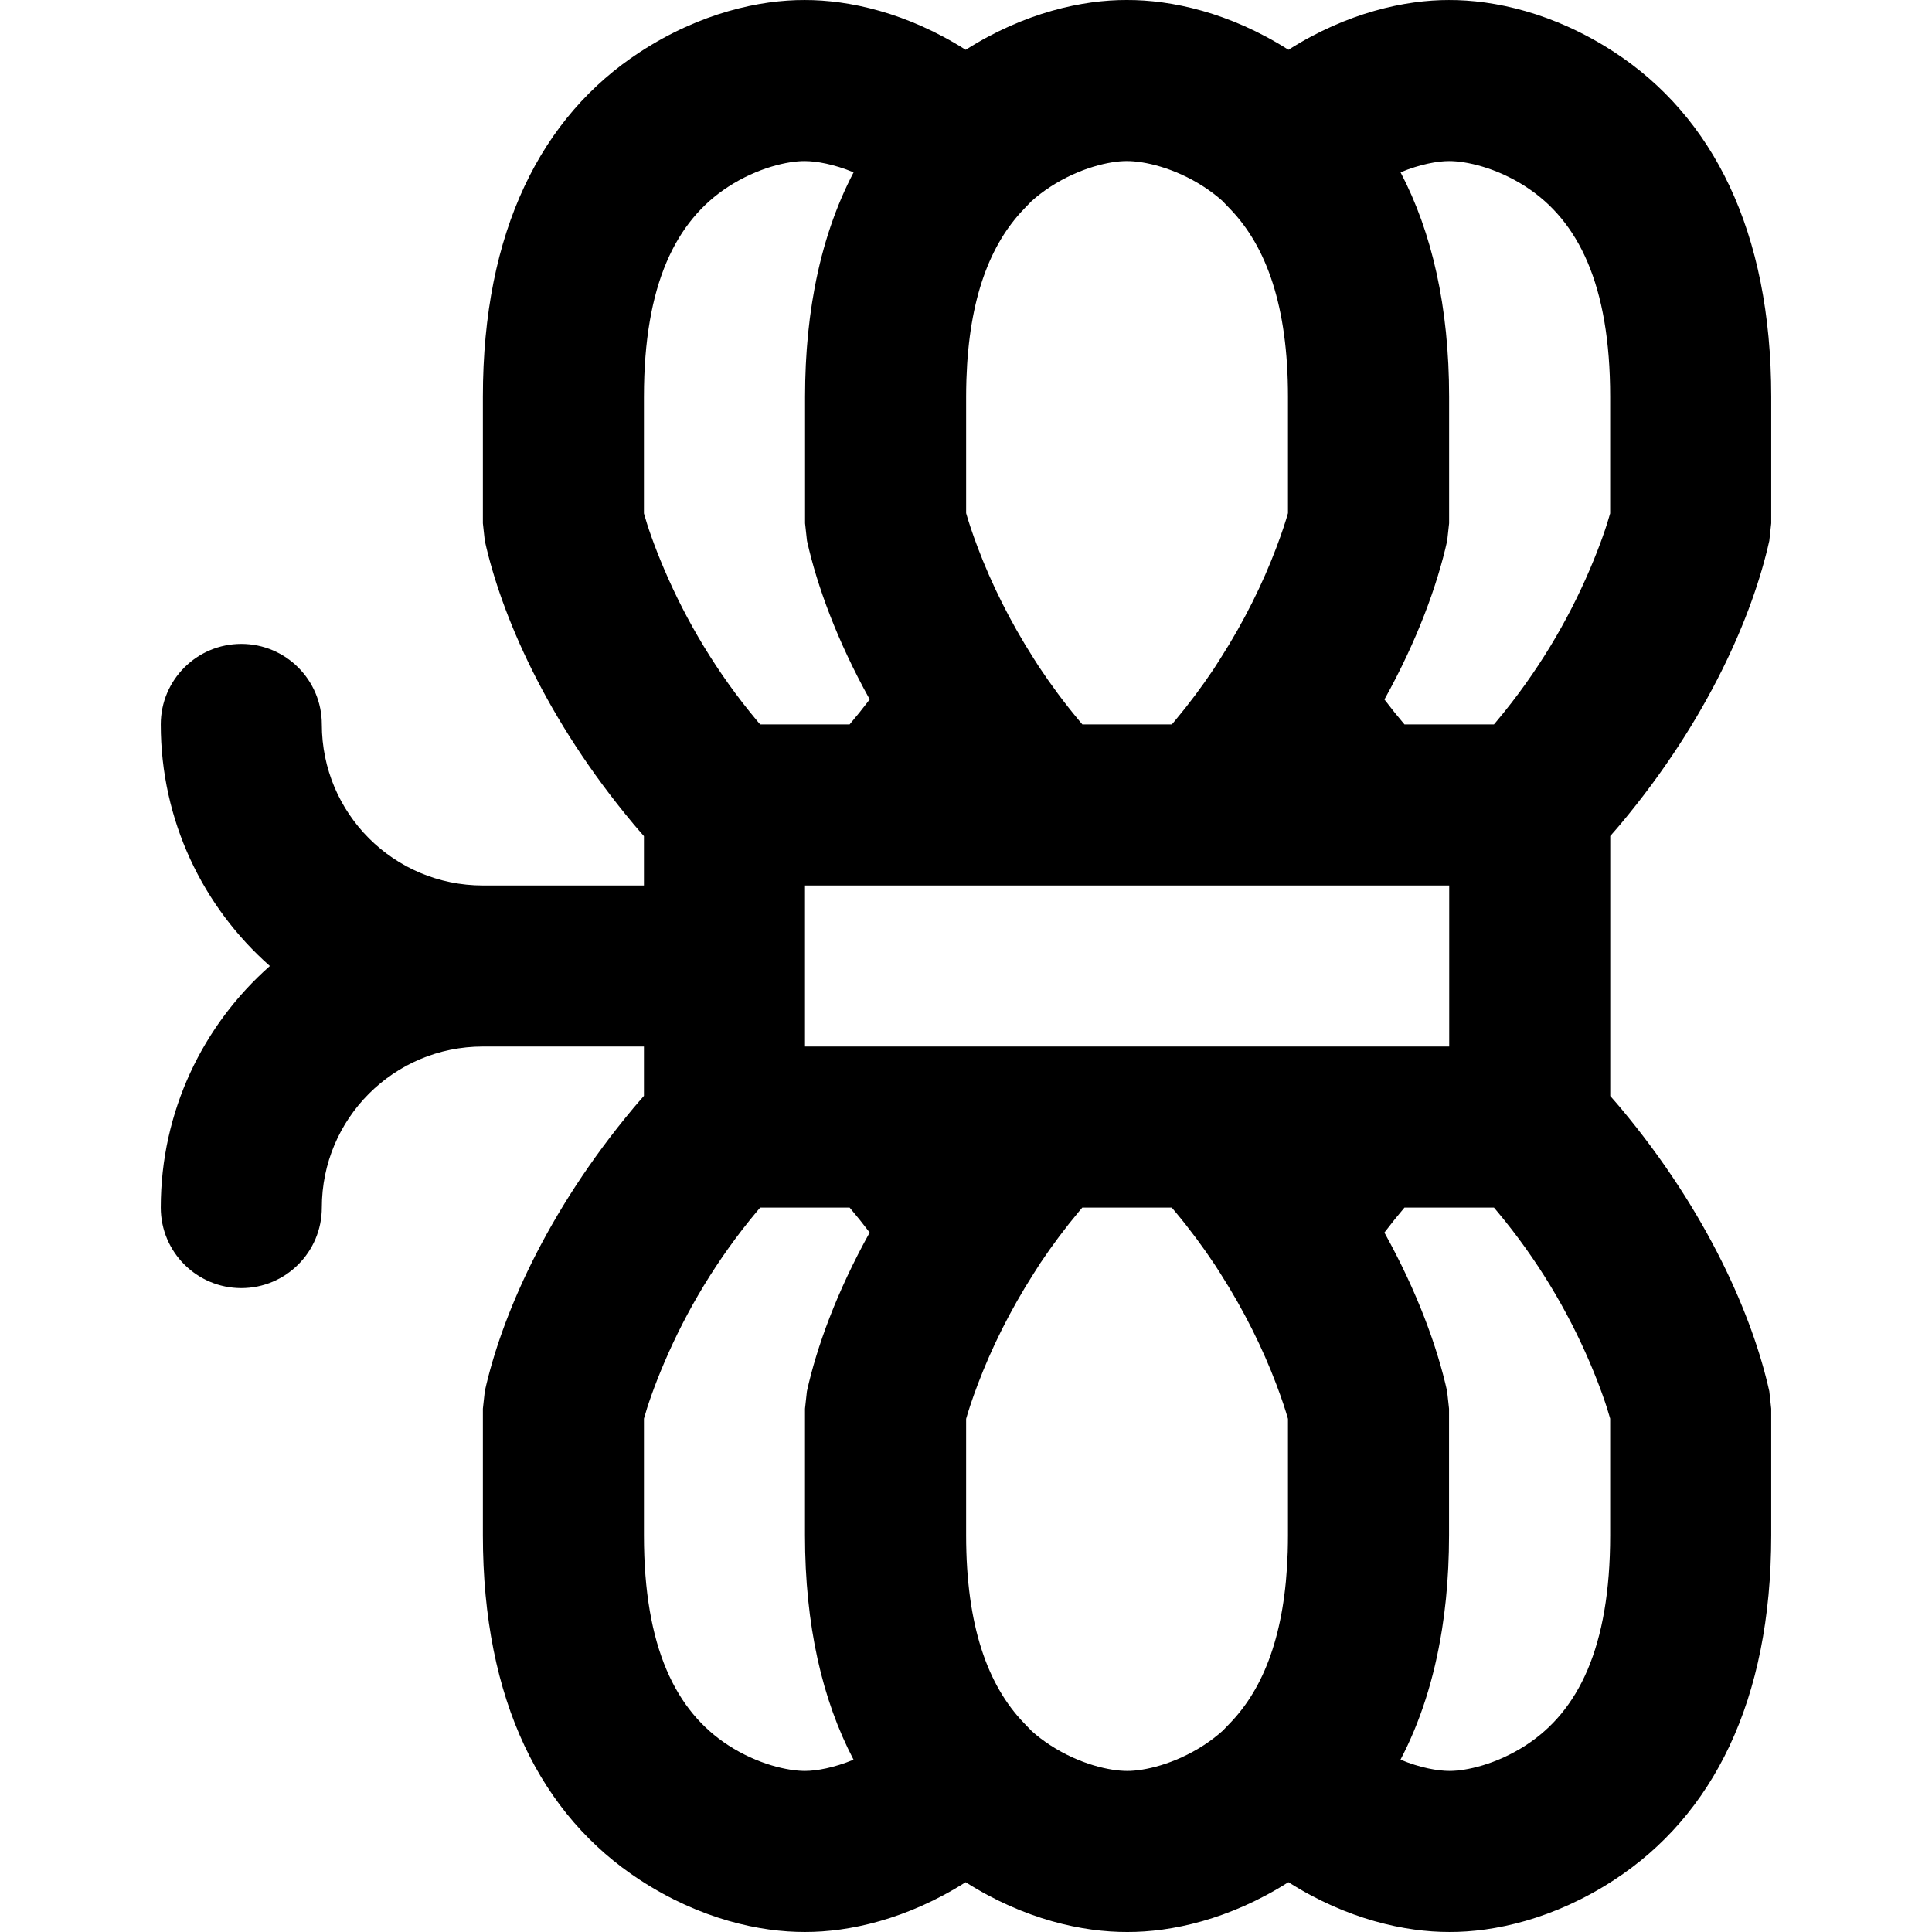
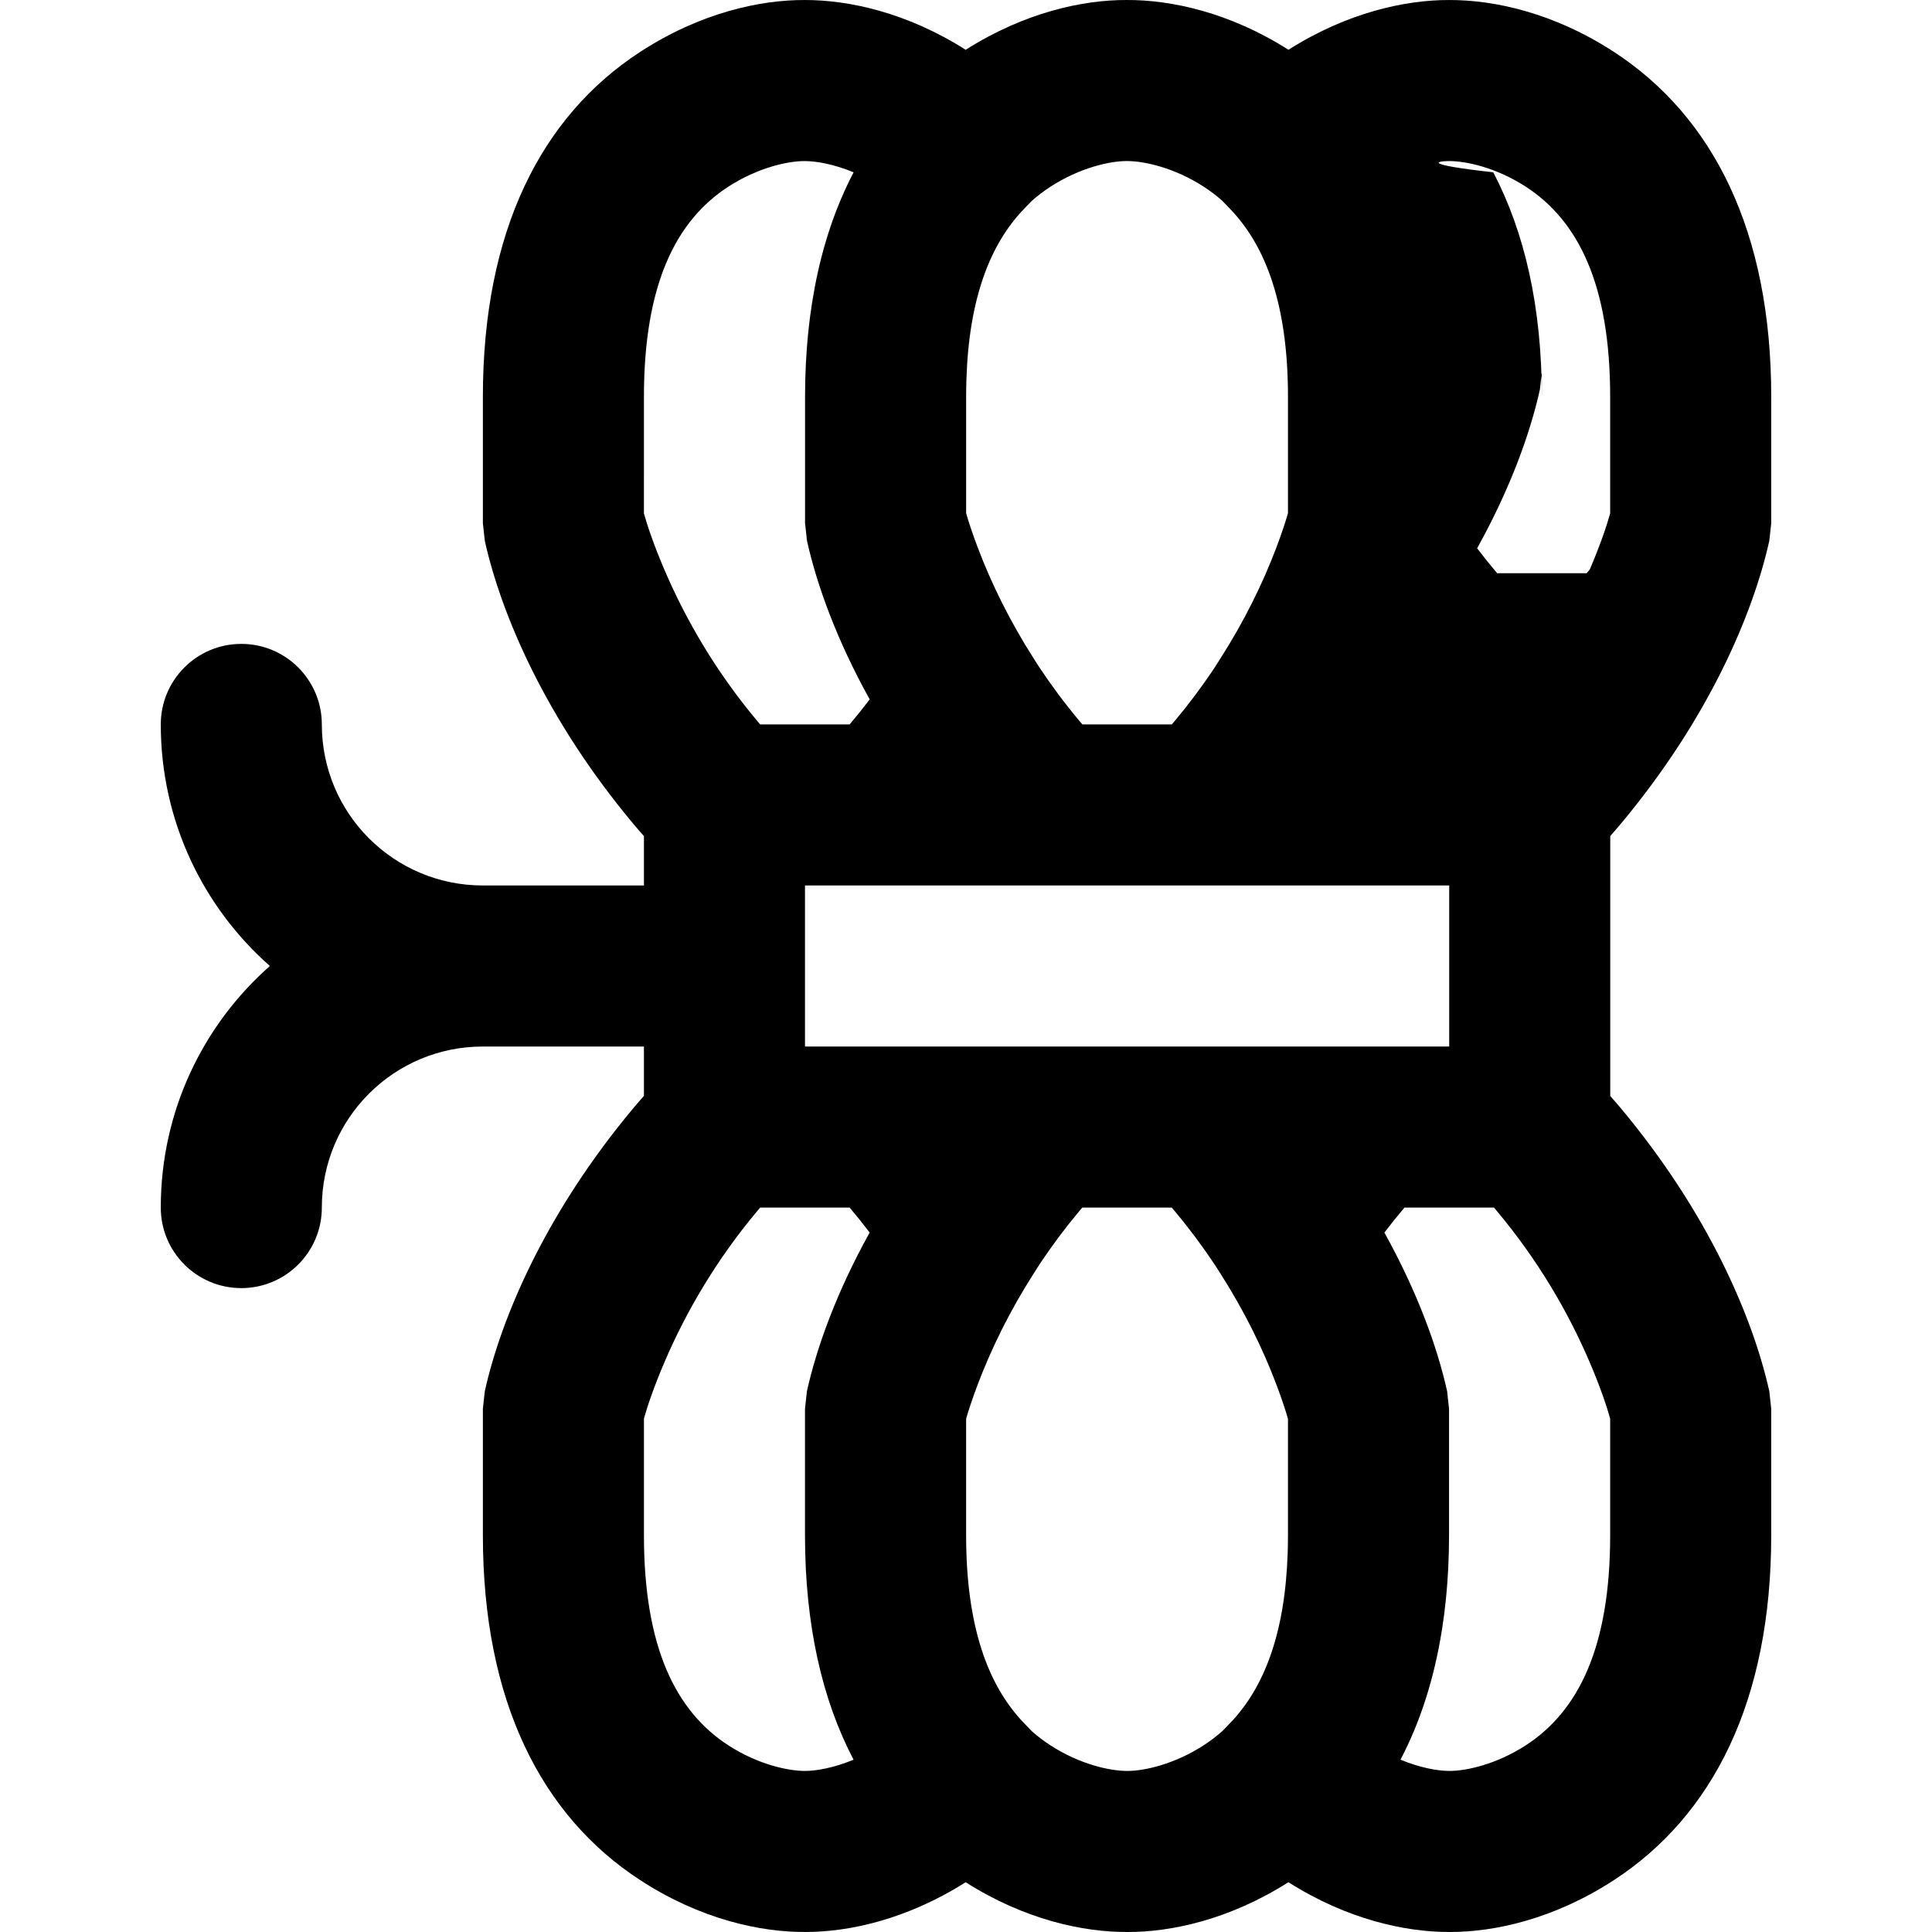
<svg xmlns="http://www.w3.org/2000/svg" version="1.1" id="Layer_1" x="0px" y="0px" viewBox="0 0 511.83 511.83" style="enable-background:new 0 0 511.83 511.83;" xml:space="preserve">
  <g>
    <g>
-       <path d="M429.339,218.305c23.195-27.725,35.05-55.497,39.391-75.053l0.507-4.623v-33.515c0-43.889-15.455-74.307-41.687-91.377    c-15.943-10.375-31.776-13.78-43.704-13.732c-11.479-0.026-26.888,3.276-42.505,13.18C325.695,3.251,310.223-0.047,298.514,0    c-11.556-0.047-27.031,3.252-42.68,13.192c-15.621-9.91-31.038-13.214-42.641-13.188c-11.803-0.048-27.636,3.358-43.579,13.732    c-26.232,17.069-41.687,47.488-41.687,91.377v33.515l0.507,4.623c4.341,19.556,16.196,47.328,39.391,75.053    c0.903,1.08,1.84,2.139,2.769,3.202v13.075h-42.667c-23.589,0-42.667-19.078-42.667-42.667c0-11.782-9.551-21.333-21.333-21.333    c-11.782,0-21.333,9.551-21.333,21.333c0,25.504,11.184,48.367,28.901,64c-17.718,15.633-28.901,38.496-28.901,64    c0,11.782,9.551,21.333,21.333,21.333c11.782,0,21.333-9.551,21.333-21.333c0-23.589,19.078-42.667,42.667-42.667h42.667v13.075    c-0.929,1.064-1.865,2.122-2.769,3.202c-23.195,27.725-35.05,55.497-39.391,75.053l-0.507,4.623v33.515    c0,43.889,15.455,74.307,41.687,91.377c15.943,10.375,31.776,13.78,43.704,13.732c11.479,0.026,26.888-3.276,42.506-13.181    c15.646,9.935,31.119,13.232,42.827,13.185c11.556,0.047,27.03-3.252,42.679-13.191c15.621,9.91,31.037,13.213,42.64,13.187    c11.803,0.048,27.636-3.358,43.579-13.732c26.232-17.07,41.687-47.488,41.687-91.377v-33.515l-0.507-4.623    c-4.341-19.556-16.196-47.328-39.391-75.053c-0.896-1.071-1.824-2.12-2.745-3.175v-68.87    C427.514,220.425,428.443,219.376,429.339,218.305z M353.454,277.244l-0.004,0.004h-24.415H268.11h-24.396l-0.004-0.004h-30.45    v-42.658h30.45l0.004-0.004h24.417h60.925h24.394l0.004,0.004h30.473v42.658H353.454z M383.875,42.671    c4.488-0.018,12.548,1.716,20.403,6.828c13.755,8.951,22.291,25.752,22.291,55.615v30.895c-0.905,3.267-2.643,8.407-5.4,14.865    c-5.822,13.64-13.904,27.32-24.556,40.052c-0.276,0.33-0.554,0.66-0.834,0.988h-23.703c-1.838-2.164-3.604-4.369-5.308-6.61    c8.763-15.775,14.036-30.381,16.628-42.057l0.507-4.623V105.11c0-23.768-4.541-43.577-12.863-59.463    C376.246,43.483,380.948,42.665,383.875,42.671z M318.947,49.495c1.694,1.102,3.307,2.325,4.836,3.674l2.109,2.19    c9.574,9.94,15.323,25.653,15.323,49.755v30.839c-0.596,2.098-1.604,5.217-3.094,9.15c-3.584,9.463-8.475,19.442-14.837,29.394    l-1.807,2.826c-3.098,4.619-6.487,9.167-10.194,13.599c-0.278,0.332-0.557,0.663-0.837,0.992h-23.704    c-0.281-0.33-0.56-0.661-0.837-0.992c-3.896-4.657-7.445-9.442-10.669-14.305l-1.355-2.12    c-6.363-9.952-11.253-19.931-14.837-29.394c-1.49-3.933-2.498-7.053-3.094-9.15v-30.839c0-1.402,0.024-2.77,0.062-4.116    c0.005-0.168,0.009-0.337,0.014-0.504c0.695-21.51,6.299-35.846,15.246-45.135l1.965-2.04c1.579-1.409,3.248-2.681,5.004-3.824    c7.856-5.112,15.915-6.845,20.261-6.828C303.032,42.649,311.092,44.383,318.947,49.495z M170.593,105.114    c0-29.863,8.537-46.665,22.291-55.615c7.856-5.112,15.915-6.845,20.261-6.828c3.078-0.006,7.785,0.813,12.995,2.983    c-4.68,8.936-8.16,19.117-10.31,30.544c-0.013,0.07-0.026,0.14-0.039,0.21c-0.208,1.116-0.404,2.243-0.586,3.383    c-0.037,0.231-0.074,0.462-0.11,0.694c-0.153,0.989-0.297,1.988-0.431,2.995c-0.046,0.343-0.092,0.685-0.136,1.03    c-0.115,0.914-0.22,1.837-0.319,2.766c-0.045,0.419-0.092,0.837-0.134,1.259c-0.086,0.877-0.162,1.763-0.234,2.652    c-0.038,0.469-0.08,0.934-0.114,1.406c-0.063,0.877-0.114,1.764-0.164,2.653c-0.027,0.485-0.06,0.966-0.083,1.454    c-0.045,0.952-0.076,1.918-0.105,2.884c-0.013,0.429-0.033,0.852-0.043,1.284c-0.033,1.4-0.051,2.813-0.051,4.241v0.004v33.51    v0.004l0.058,0.521l0.449,4.098c0.002,0.01,0.005,0.021,0.007,0.031l0.001,0.011c0.022,0.1,0.049,0.206,0.072,0.307    c2.618,11.614,7.866,26.078,16.538,41.691c-1.708,2.247-3.479,4.458-5.321,6.628h-23.703c-0.279-0.328-0.557-0.658-0.834-0.988    c-10.652-12.733-18.734-26.413-24.556-40.052c-2.757-6.458-4.494-11.598-5.4-14.865V105.114z M213.288,469.159    c-4.488,0.018-12.548-1.716-20.404-6.828c-13.755-8.951-22.291-25.752-22.291-55.615v-30.895c0.905-3.267,2.643-8.407,5.4-14.865    c5.822-13.64,13.904-27.32,24.556-40.053c0.276-0.33,0.554-0.66,0.834-0.988h23.703c1.838,2.164,3.605,4.37,5.309,6.612    c-8.763,15.775-14.036,30.38-16.627,42.056l-0.507,4.623v33.515c0,23.768,4.541,43.576,12.863,59.462    C220.919,468.347,216.216,469.165,213.288,469.159z M278.218,462.335c-1.698-1.105-3.316-2.331-4.849-3.685l-2.099-2.179    c-9.574-9.94-15.323-25.653-15.323-49.755v-30.839c0.596-2.098,1.604-5.217,3.094-9.15c3.584-9.463,8.475-19.442,14.837-29.394    l1.766-2.762c3.109-4.641,6.513-9.211,10.237-13.663c0.278-0.332,0.557-0.663,0.837-0.992h23.704    c0.281,0.33,0.56,0.661,0.837,0.992c3.879,4.637,7.413,9.4,10.626,14.241l1.396,2.184c6.363,9.952,11.253,19.931,14.837,29.394    c1.49,3.933,2.498,7.053,3.094,9.15v30.839c0,1.46-0.023,2.887-0.065,4.286c-0.002,0.074-0.004,0.149-0.006,0.223    c-0.679,21.573-6.288,35.94-15.252,45.246l-1.981,2.057c-1.573,1.402-3.237,2.669-4.985,3.807    c-7.856,5.112-15.915,6.845-20.261,6.828C294.133,469.181,286.074,467.447,278.218,462.335z M426.57,406.716    c0,29.863-8.537,46.665-22.291,55.615c-7.855,5.112-15.915,6.845-20.261,6.828c-3.077,0.006-7.784-0.813-12.993-2.982    c5.185-9.899,8.896-21.325,10.958-34.281c0.021-0.134,0.043-0.269,0.064-0.403c0.171-1.095,0.33-2.202,0.477-3.319    c0.032-0.241,0.064-0.481,0.095-0.722c0.131-1.032,0.25-2.074,0.361-3.124c0.032-0.304,0.066-0.607,0.097-0.913    c0.101-1.016,0.189-2.044,0.271-3.077c0.026-0.331,0.056-0.658,0.08-0.991c0.078-1.06,0.141-2.132,0.199-3.21    c0.016-0.303,0.037-0.601,0.052-0.905c0.06-1.244,0.104-2.501,0.137-3.768c0.004-0.136,0.01-0.269,0.014-0.405    c0.034-1.432,0.054-2.877,0.054-4.34v-33.515l-0.507-4.623c-2.591-11.672-7.861-26.272-16.619-42.041    c1.708-2.247,3.478-4.457,5.32-6.626h23.703c0.279,0.328,0.557,0.658,0.834,0.988c10.652,12.733,18.734,26.413,24.556,40.053    c2.757,6.458,4.494,11.598,5.4,14.865V406.716z" />
+       <path d="M429.339,218.305c23.195-27.725,35.05-55.497,39.391-75.053l0.507-4.623v-33.515c0-43.889-15.455-74.307-41.687-91.377    c-15.943-10.375-31.776-13.78-43.704-13.732c-11.479-0.026-26.888,3.276-42.505,13.18C325.695,3.251,310.223-0.047,298.514,0    c-11.556-0.047-27.031,3.252-42.68,13.192c-15.621-9.91-31.038-13.214-42.641-13.188c-11.803-0.048-27.636,3.358-43.579,13.732    c-26.232,17.069-41.687,47.488-41.687,91.377v33.515l0.507,4.623c4.341,19.556,16.196,47.328,39.391,75.053    c0.903,1.08,1.84,2.139,2.769,3.202v13.075h-42.667c-23.589,0-42.667-19.078-42.667-42.667c0-11.782-9.551-21.333-21.333-21.333    c-11.782,0-21.333,9.551-21.333,21.333c0,25.504,11.184,48.367,28.901,64c-17.718,15.633-28.901,38.496-28.901,64    c0,11.782,9.551,21.333,21.333,21.333c11.782,0,21.333-9.551,21.333-21.333c0-23.589,19.078-42.667,42.667-42.667h42.667v13.075    c-0.929,1.064-1.865,2.122-2.769,3.202c-23.195,27.725-35.05,55.497-39.391,75.053l-0.507,4.623v33.515    c0,43.889,15.455,74.307,41.687,91.377c15.943,10.375,31.776,13.78,43.704,13.732c11.479,0.026,26.888-3.276,42.506-13.181    c15.646,9.935,31.119,13.232,42.827,13.185c11.556,0.047,27.03-3.252,42.679-13.191c15.621,9.91,31.037,13.213,42.64,13.187    c11.803,0.048,27.636-3.358,43.579-13.732c26.232-17.07,41.687-47.488,41.687-91.377v-33.515l-0.507-4.623    c-4.341-19.556-16.196-47.328-39.391-75.053c-0.896-1.071-1.824-2.12-2.745-3.175v-68.87    C427.514,220.425,428.443,219.376,429.339,218.305z M353.454,277.244l-0.004,0.004h-24.415H268.11h-24.396l-0.004-0.004h-30.45    v-42.658h30.45l0.004-0.004h24.417h60.925h24.394l0.004,0.004h30.473v42.658H353.454z M383.875,42.671    c4.488-0.018,12.548,1.716,20.403,6.828c13.755,8.951,22.291,25.752,22.291,55.615v30.895c-0.905,3.267-2.643,8.407-5.4,14.865    c-0.276,0.33-0.554,0.66-0.834,0.988h-23.703c-1.838-2.164-3.604-4.369-5.308-6.61    c8.763-15.775,14.036-30.381,16.628-42.057l0.507-4.623V105.11c0-23.768-4.541-43.577-12.863-59.463    C376.246,43.483,380.948,42.665,383.875,42.671z M318.947,49.495c1.694,1.102,3.307,2.325,4.836,3.674l2.109,2.19    c9.574,9.94,15.323,25.653,15.323,49.755v30.839c-0.596,2.098-1.604,5.217-3.094,9.15c-3.584,9.463-8.475,19.442-14.837,29.394    l-1.807,2.826c-3.098,4.619-6.487,9.167-10.194,13.599c-0.278,0.332-0.557,0.663-0.837,0.992h-23.704    c-0.281-0.33-0.56-0.661-0.837-0.992c-3.896-4.657-7.445-9.442-10.669-14.305l-1.355-2.12    c-6.363-9.952-11.253-19.931-14.837-29.394c-1.49-3.933-2.498-7.053-3.094-9.15v-30.839c0-1.402,0.024-2.77,0.062-4.116    c0.005-0.168,0.009-0.337,0.014-0.504c0.695-21.51,6.299-35.846,15.246-45.135l1.965-2.04c1.579-1.409,3.248-2.681,5.004-3.824    c7.856-5.112,15.915-6.845,20.261-6.828C303.032,42.649,311.092,44.383,318.947,49.495z M170.593,105.114    c0-29.863,8.537-46.665,22.291-55.615c7.856-5.112,15.915-6.845,20.261-6.828c3.078-0.006,7.785,0.813,12.995,2.983    c-4.68,8.936-8.16,19.117-10.31,30.544c-0.013,0.07-0.026,0.14-0.039,0.21c-0.208,1.116-0.404,2.243-0.586,3.383    c-0.037,0.231-0.074,0.462-0.11,0.694c-0.153,0.989-0.297,1.988-0.431,2.995c-0.046,0.343-0.092,0.685-0.136,1.03    c-0.115,0.914-0.22,1.837-0.319,2.766c-0.045,0.419-0.092,0.837-0.134,1.259c-0.086,0.877-0.162,1.763-0.234,2.652    c-0.038,0.469-0.08,0.934-0.114,1.406c-0.063,0.877-0.114,1.764-0.164,2.653c-0.027,0.485-0.06,0.966-0.083,1.454    c-0.045,0.952-0.076,1.918-0.105,2.884c-0.013,0.429-0.033,0.852-0.043,1.284c-0.033,1.4-0.051,2.813-0.051,4.241v0.004v33.51    v0.004l0.058,0.521l0.449,4.098c0.002,0.01,0.005,0.021,0.007,0.031l0.001,0.011c0.022,0.1,0.049,0.206,0.072,0.307    c2.618,11.614,7.866,26.078,16.538,41.691c-1.708,2.247-3.479,4.458-5.321,6.628h-23.703c-0.279-0.328-0.557-0.658-0.834-0.988    c-10.652-12.733-18.734-26.413-24.556-40.052c-2.757-6.458-4.494-11.598-5.4-14.865V105.114z M213.288,469.159    c-4.488,0.018-12.548-1.716-20.404-6.828c-13.755-8.951-22.291-25.752-22.291-55.615v-30.895c0.905-3.267,2.643-8.407,5.4-14.865    c5.822-13.64,13.904-27.32,24.556-40.053c0.276-0.33,0.554-0.66,0.834-0.988h23.703c1.838,2.164,3.605,4.37,5.309,6.612    c-8.763,15.775-14.036,30.38-16.627,42.056l-0.507,4.623v33.515c0,23.768,4.541,43.576,12.863,59.462    C220.919,468.347,216.216,469.165,213.288,469.159z M278.218,462.335c-1.698-1.105-3.316-2.331-4.849-3.685l-2.099-2.179    c-9.574-9.94-15.323-25.653-15.323-49.755v-30.839c0.596-2.098,1.604-5.217,3.094-9.15c3.584-9.463,8.475-19.442,14.837-29.394    l1.766-2.762c3.109-4.641,6.513-9.211,10.237-13.663c0.278-0.332,0.557-0.663,0.837-0.992h23.704    c0.281,0.33,0.56,0.661,0.837,0.992c3.879,4.637,7.413,9.4,10.626,14.241l1.396,2.184c6.363,9.952,11.253,19.931,14.837,29.394    c1.49,3.933,2.498,7.053,3.094,9.15v30.839c0,1.46-0.023,2.887-0.065,4.286c-0.002,0.074-0.004,0.149-0.006,0.223    c-0.679,21.573-6.288,35.94-15.252,45.246l-1.981,2.057c-1.573,1.402-3.237,2.669-4.985,3.807    c-7.856,5.112-15.915,6.845-20.261,6.828C294.133,469.181,286.074,467.447,278.218,462.335z M426.57,406.716    c0,29.863-8.537,46.665-22.291,55.615c-7.855,5.112-15.915,6.845-20.261,6.828c-3.077,0.006-7.784-0.813-12.993-2.982    c5.185-9.899,8.896-21.325,10.958-34.281c0.021-0.134,0.043-0.269,0.064-0.403c0.171-1.095,0.33-2.202,0.477-3.319    c0.032-0.241,0.064-0.481,0.095-0.722c0.131-1.032,0.25-2.074,0.361-3.124c0.032-0.304,0.066-0.607,0.097-0.913    c0.101-1.016,0.189-2.044,0.271-3.077c0.026-0.331,0.056-0.658,0.08-0.991c0.078-1.06,0.141-2.132,0.199-3.21    c0.016-0.303,0.037-0.601,0.052-0.905c0.06-1.244,0.104-2.501,0.137-3.768c0.004-0.136,0.01-0.269,0.014-0.405    c0.034-1.432,0.054-2.877,0.054-4.34v-33.515l-0.507-4.623c-2.591-11.672-7.861-26.272-16.619-42.041    c1.708-2.247,3.478-4.457,5.32-6.626h23.703c0.279,0.328,0.557,0.658,0.834,0.988c10.652,12.733,18.734,26.413,24.556,40.053    c2.757,6.458,4.494,11.598,5.4,14.865V406.716z" />
    </g>
  </g>
  <g>
</g>
  <g>
</g>
  <g>
</g>
  <g>
</g>
  <g>
</g>
  <g>
</g>
  <g>
</g>
  <g>
</g>
  <g>
</g>
  <g>
</g>
  <g>
</g>
  <g>
</g>
  <g>
</g>
  <g>
</g>
  <g>
</g>
</svg>